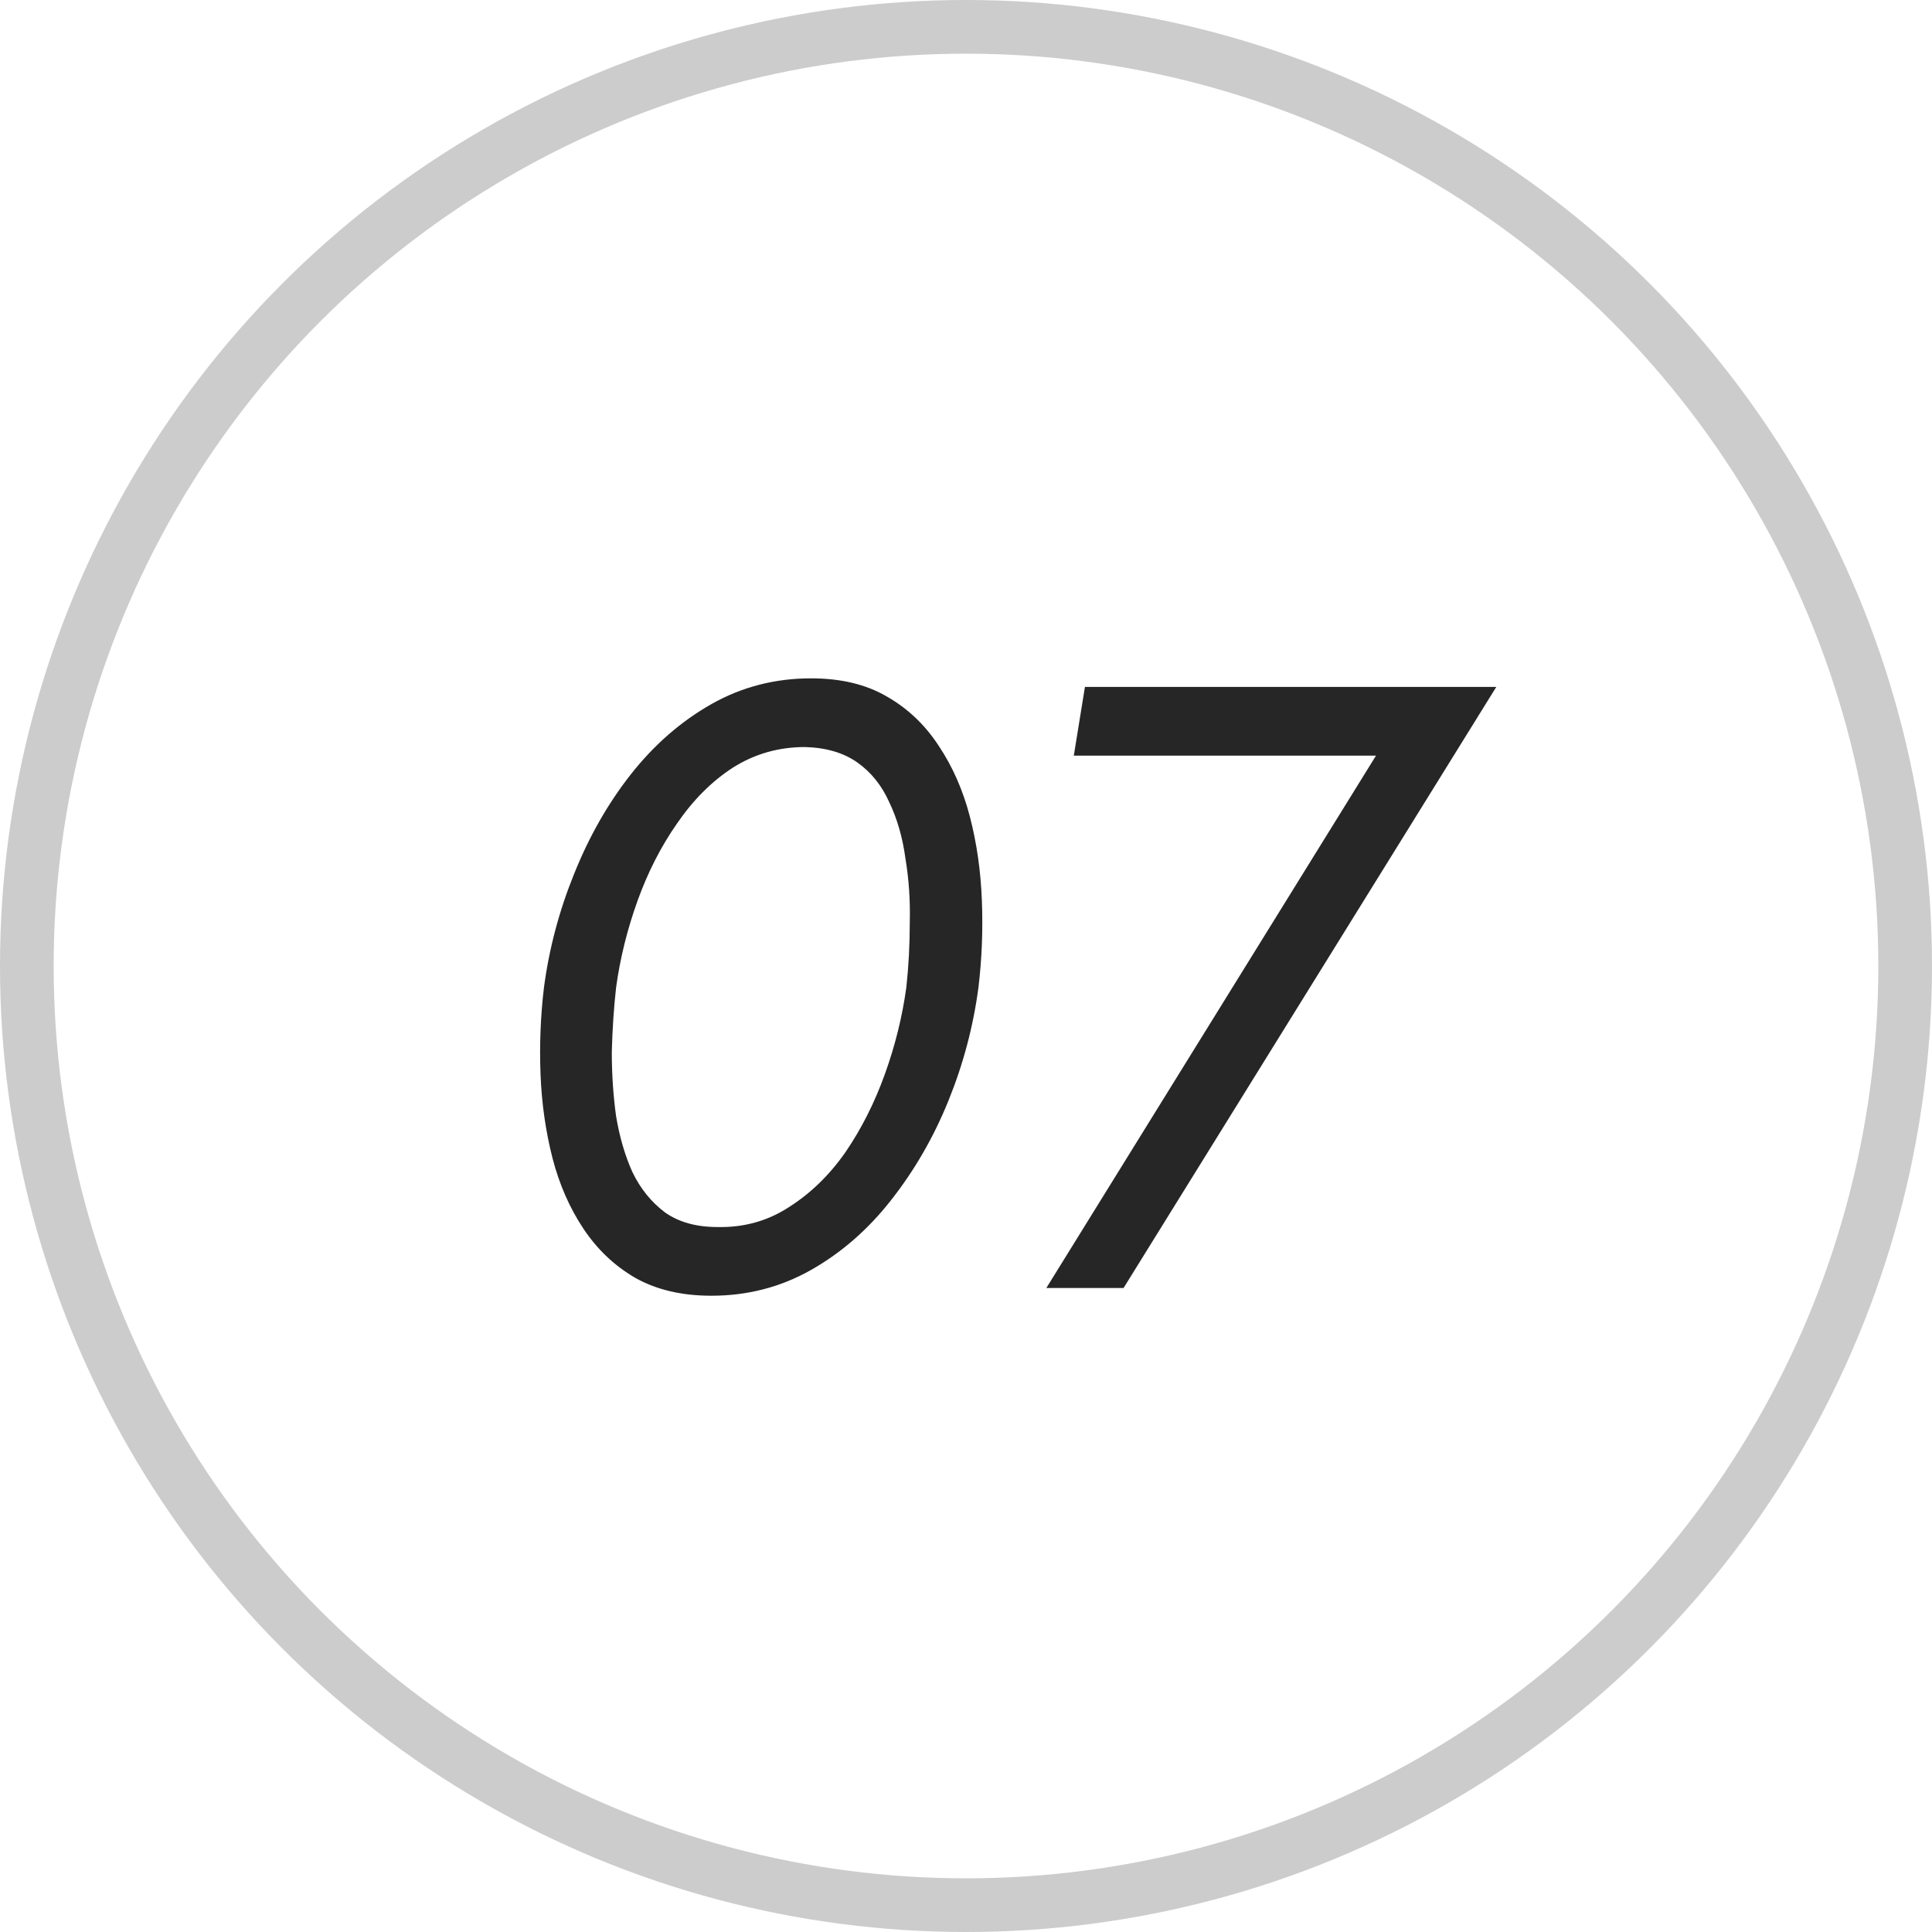
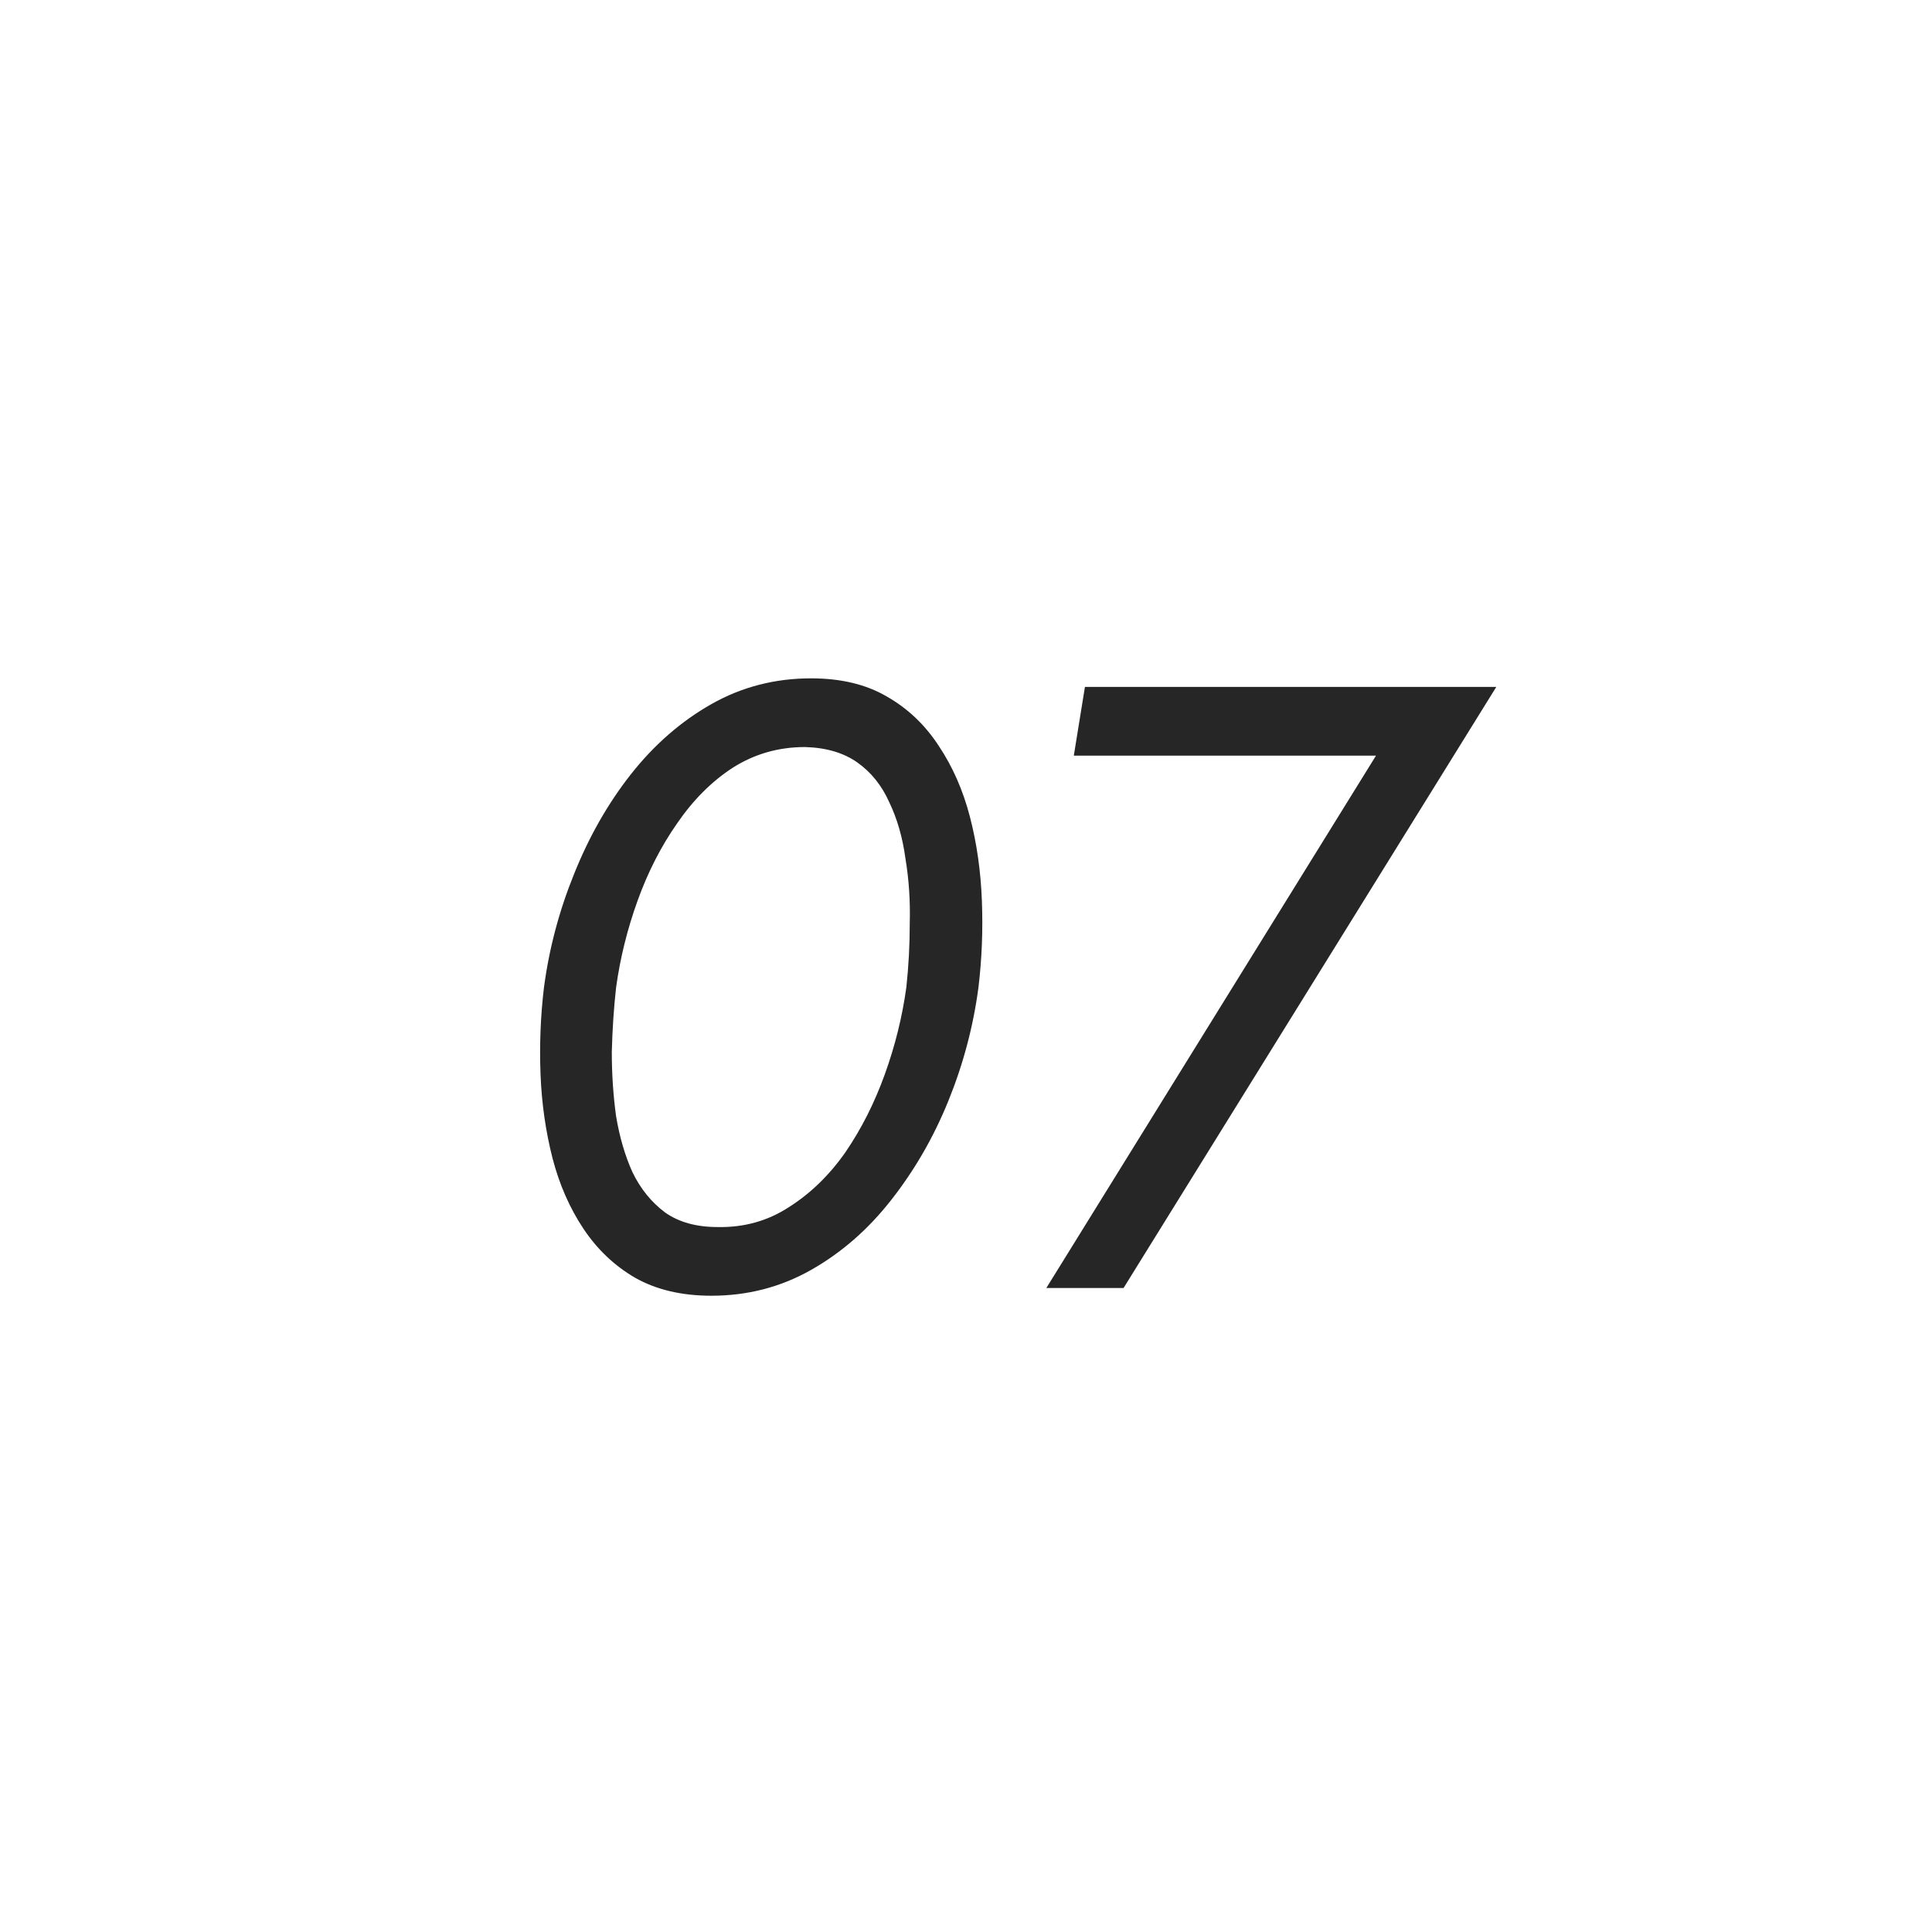
<svg xmlns="http://www.w3.org/2000/svg" width="36" height="36" viewBox="0 0 36 36" fill="none">
-   <circle cx="18" cy="18" r="17.5" stroke="#010101" stroke-opacity="0.2" />
  <path d="M11.48 18.4C11.437 18.784 11.411 19.184 11.4 19.6C11.4 20.016 11.427 20.416 11.48 20.8C11.544 21.184 11.645 21.531 11.784 21.84C11.933 22.149 12.136 22.4 12.392 22.592C12.648 22.773 12.973 22.864 13.368 22.864C13.859 22.875 14.301 22.752 14.696 22.496C15.101 22.24 15.453 21.899 15.752 21.472C16.051 21.035 16.296 20.549 16.488 20.016C16.68 19.483 16.813 18.944 16.888 18.4C16.931 18.005 16.952 17.605 16.952 17.2C16.963 16.784 16.936 16.384 16.872 16C16.819 15.605 16.717 15.253 16.568 14.944C16.429 14.635 16.232 14.389 15.976 14.208C15.72 14.027 15.395 13.931 15 13.92C14.509 13.92 14.061 14.048 13.656 14.304C13.261 14.56 12.915 14.907 12.616 15.344C12.317 15.771 12.072 16.251 11.88 16.784C11.688 17.317 11.555 17.856 11.48 18.4ZM10.136 18.4C10.232 17.675 10.419 16.971 10.696 16.288C10.973 15.595 11.325 14.976 11.752 14.432C12.189 13.877 12.691 13.44 13.256 13.12C13.821 12.8 14.44 12.64 15.112 12.64C15.667 12.64 16.136 12.752 16.52 12.976C16.915 13.2 17.24 13.509 17.496 13.904C17.752 14.288 17.944 14.725 18.072 15.216C18.2 15.707 18.275 16.229 18.296 16.784C18.317 17.328 18.296 17.867 18.232 18.4C18.136 19.125 17.949 19.829 17.672 20.512C17.395 21.195 17.037 21.813 16.6 22.368C16.173 22.912 15.677 23.344 15.112 23.664C14.547 23.984 13.928 24.144 13.256 24.144C12.701 24.144 12.227 24.032 11.832 23.808C11.448 23.584 11.128 23.28 10.872 22.896C10.616 22.512 10.424 22.075 10.296 21.584C10.168 21.083 10.093 20.56 10.072 20.016C10.051 19.472 10.072 18.933 10.136 18.4ZM20.009 14.08L20.216 12.8H27.881L20.936 24H19.497L25.64 14.08H20.009Z" fill="#262626" />
</svg>